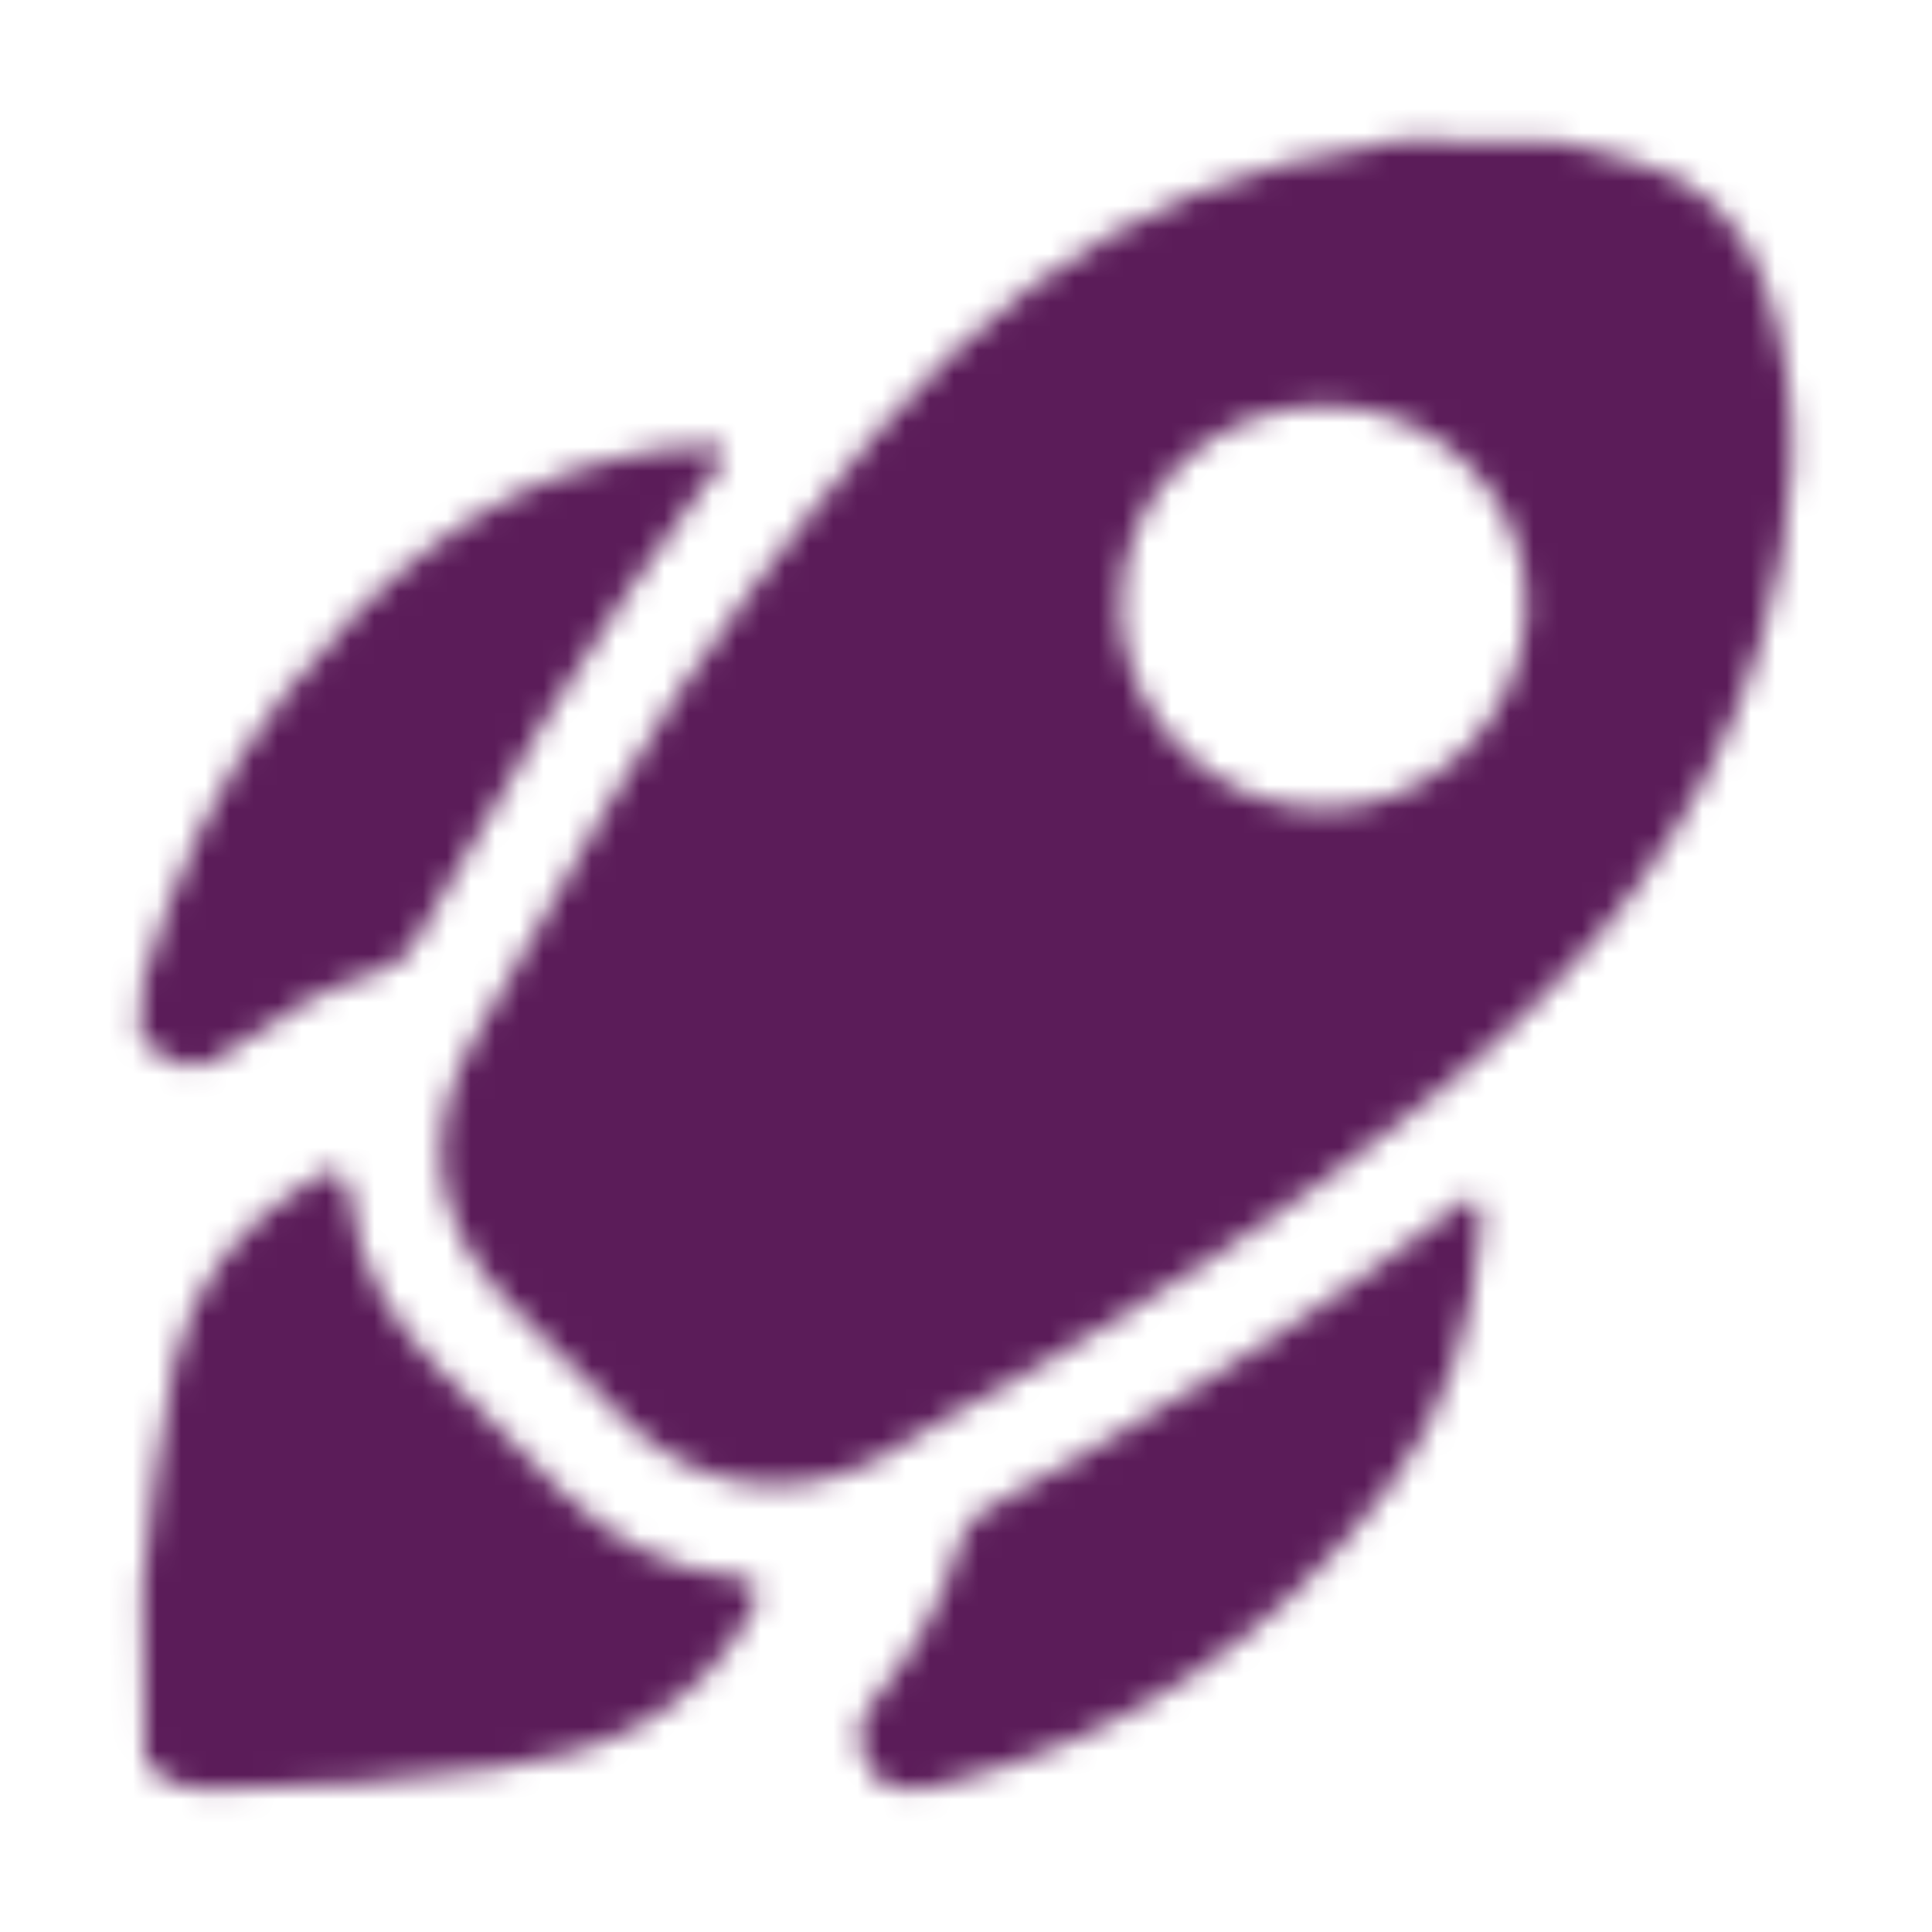
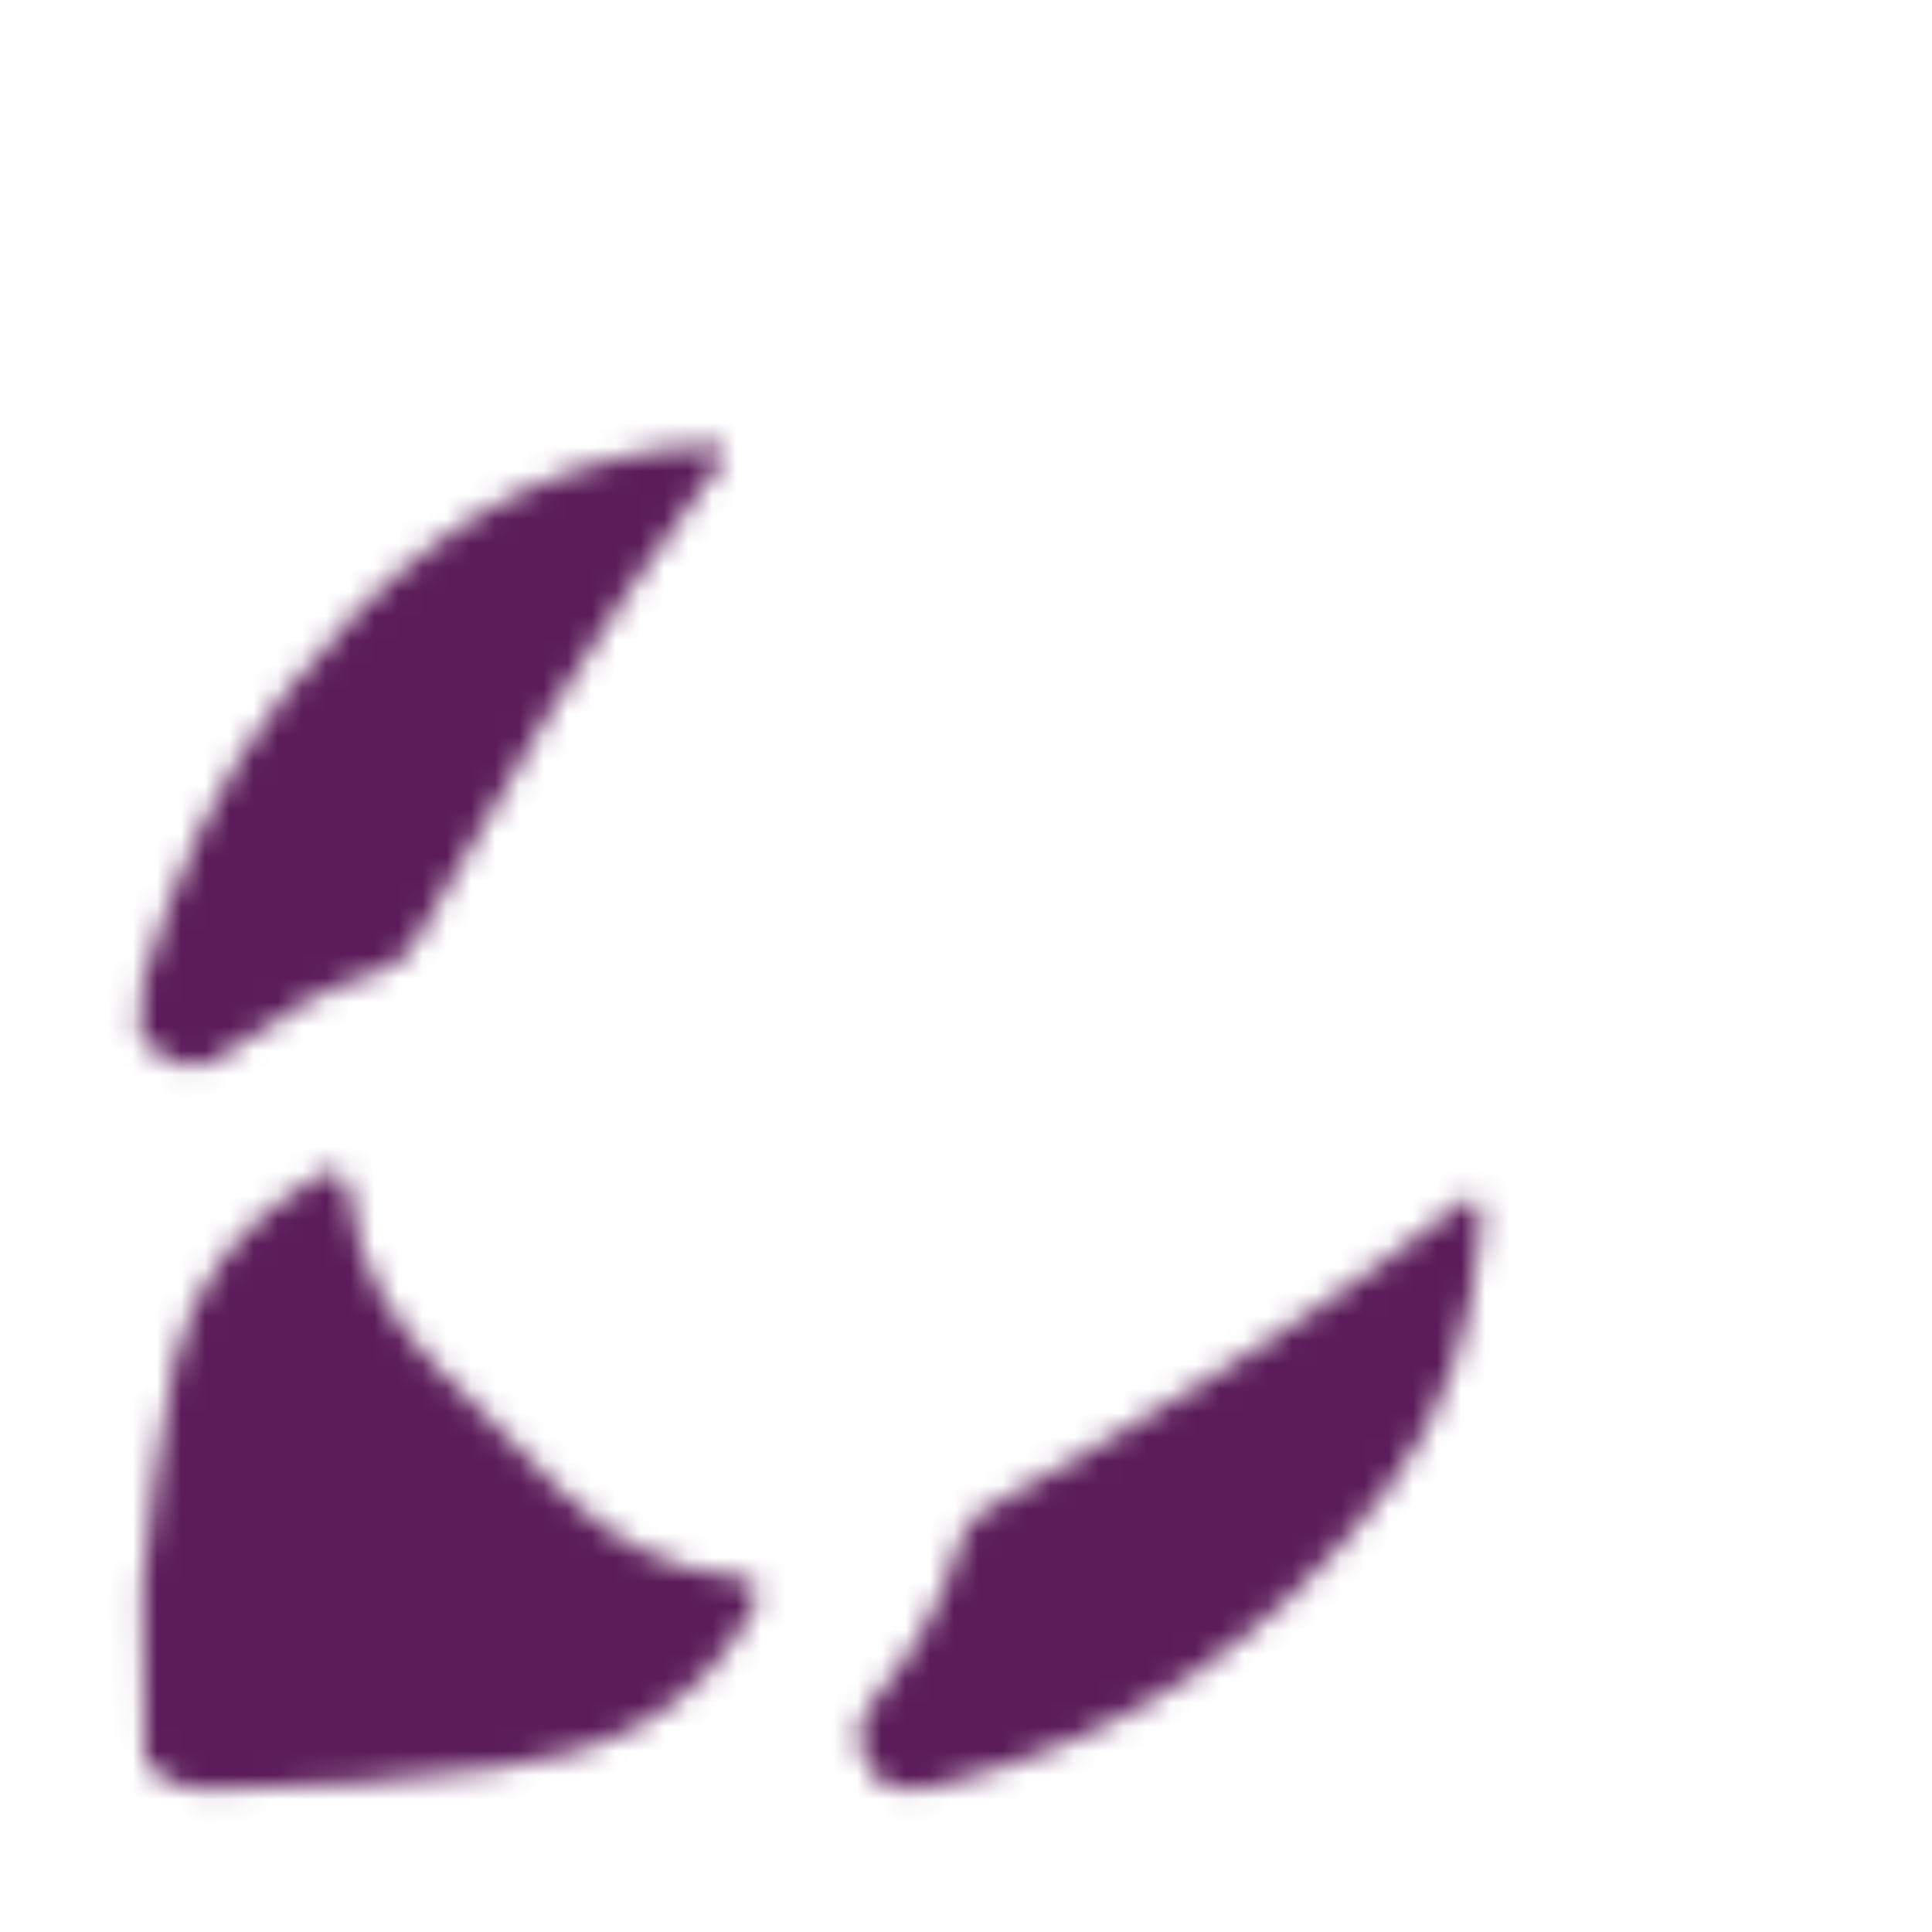
<svg xmlns="http://www.w3.org/2000/svg" width="80" height="80" viewBox="0 0 80 80" fill="none">
  <mask id="mask0_906_268" style="mask-type:alpha" maskUnits="userSpaceOnUse" x="0" y="0" width="80" height="80">
-     <path d="M64.701 5.901C65.601 6.101 66.501 6.401 67.401 6.601C70.301 7.301 72.101 9.101 73.101 11.801C74.801 16.701 74.401 21.701 72.901 26.601C70.601 34.301 65.701 40.101 59.701 45.101C53.401 50.301 46.501 54.701 39.401 58.601C38.301 59.201 37.301 59.901 36.201 60.501C32.801 62.201 29.001 61.701 26.201 59.101C24.401 57.401 22.701 55.701 21.001 53.901C17.801 50.501 17.401 46.701 19.801 42.701C23.401 36.501 26.801 30.001 31.201 24.301C34.601 19.901 38.001 15.401 42.501 12.001C46.901 8.701 51.801 6.701 57.201 6.001C57.401 6.001 57.601 5.901 57.801 5.801C60.001 5.901 62.301 5.901 64.701 5.901ZM54.901 16.801C50.101 16.801 46.401 20.501 46.401 25.201C46.501 29.701 50.301 33.501 54.801 33.501C59.301 33.501 63.101 29.701 63.201 25.201C63.301 20.601 59.501 16.801 54.901 16.801Z" fill="#008A9B" />
    <path d="M5.898 65.7C6.298 62.6 6.498 59.6 7.198 56.5C7.998 53 9.998 50.6 12.998 48.8C13.898 48.2 14.298 48.5 14.498 49.5C14.798 52.3 16.098 54.6 18.098 56.6C19.798 58.3 21.498 60 23.198 61.7C25.198 63.7 27.598 65 30.398 65.3C31.598 65.4 31.498 65.9 31.098 66.8C28.798 70.9 25.098 72.6 20.698 73.2C16.698 73.7 12.798 74.1 8.798 74.1C7.598 74.1 6.698 73.8 5.998 72.9C5.898 70.5 5.898 68.1 5.898 65.7Z" fill="#008A9B" />
    <path d="M5.901 40.7C7.201 36.3 9.001 32.2 11.901 28.6C15.601 24 19.901 20.2 25.901 18.9C27.001 18.7 28.101 18.4 29.201 18.5C29.501 18.5 29.901 18.4 30.001 18.7C30.101 19 29.801 19.3 29.601 19.5C27.201 22.8 24.801 26.1 22.701 29.6C20.801 32.7 19.001 35.8 17.201 39C16.801 39.7 16.301 40.1 15.501 40.3C13.501 40.9 11.801 41.9 10.101 43.1C8.201 44.6 7.601 44.5 5.801 43C5.901 42.3 5.901 41.5 5.901 40.7Z" fill="#008A9B" />
    <path d="M61.298 50.999C60.998 54.799 59.898 58.499 57.498 61.599C52.798 67.799 46.698 71.999 38.998 73.899C38.698 73.999 38.398 73.999 38.098 74.099C37.098 74.199 36.298 73.899 35.898 72.999C35.398 72.099 35.498 71.199 36.198 70.399C37.898 68.399 39.098 66.199 39.798 63.699C39.998 62.999 40.498 62.699 40.998 62.399C47.698 58.699 54.198 54.699 60.298 49.999C60.498 49.799 60.798 49.499 61.098 49.699C61.498 49.899 61.198 50.399 61.298 50.999Z" fill="#008A9B" />
  </mask>
  <g mask="url(#mask0_906_268)">
    <rect x="-29" y="-39" width="137" height="157" fill="#5B1C59" />
  </g>
</svg>